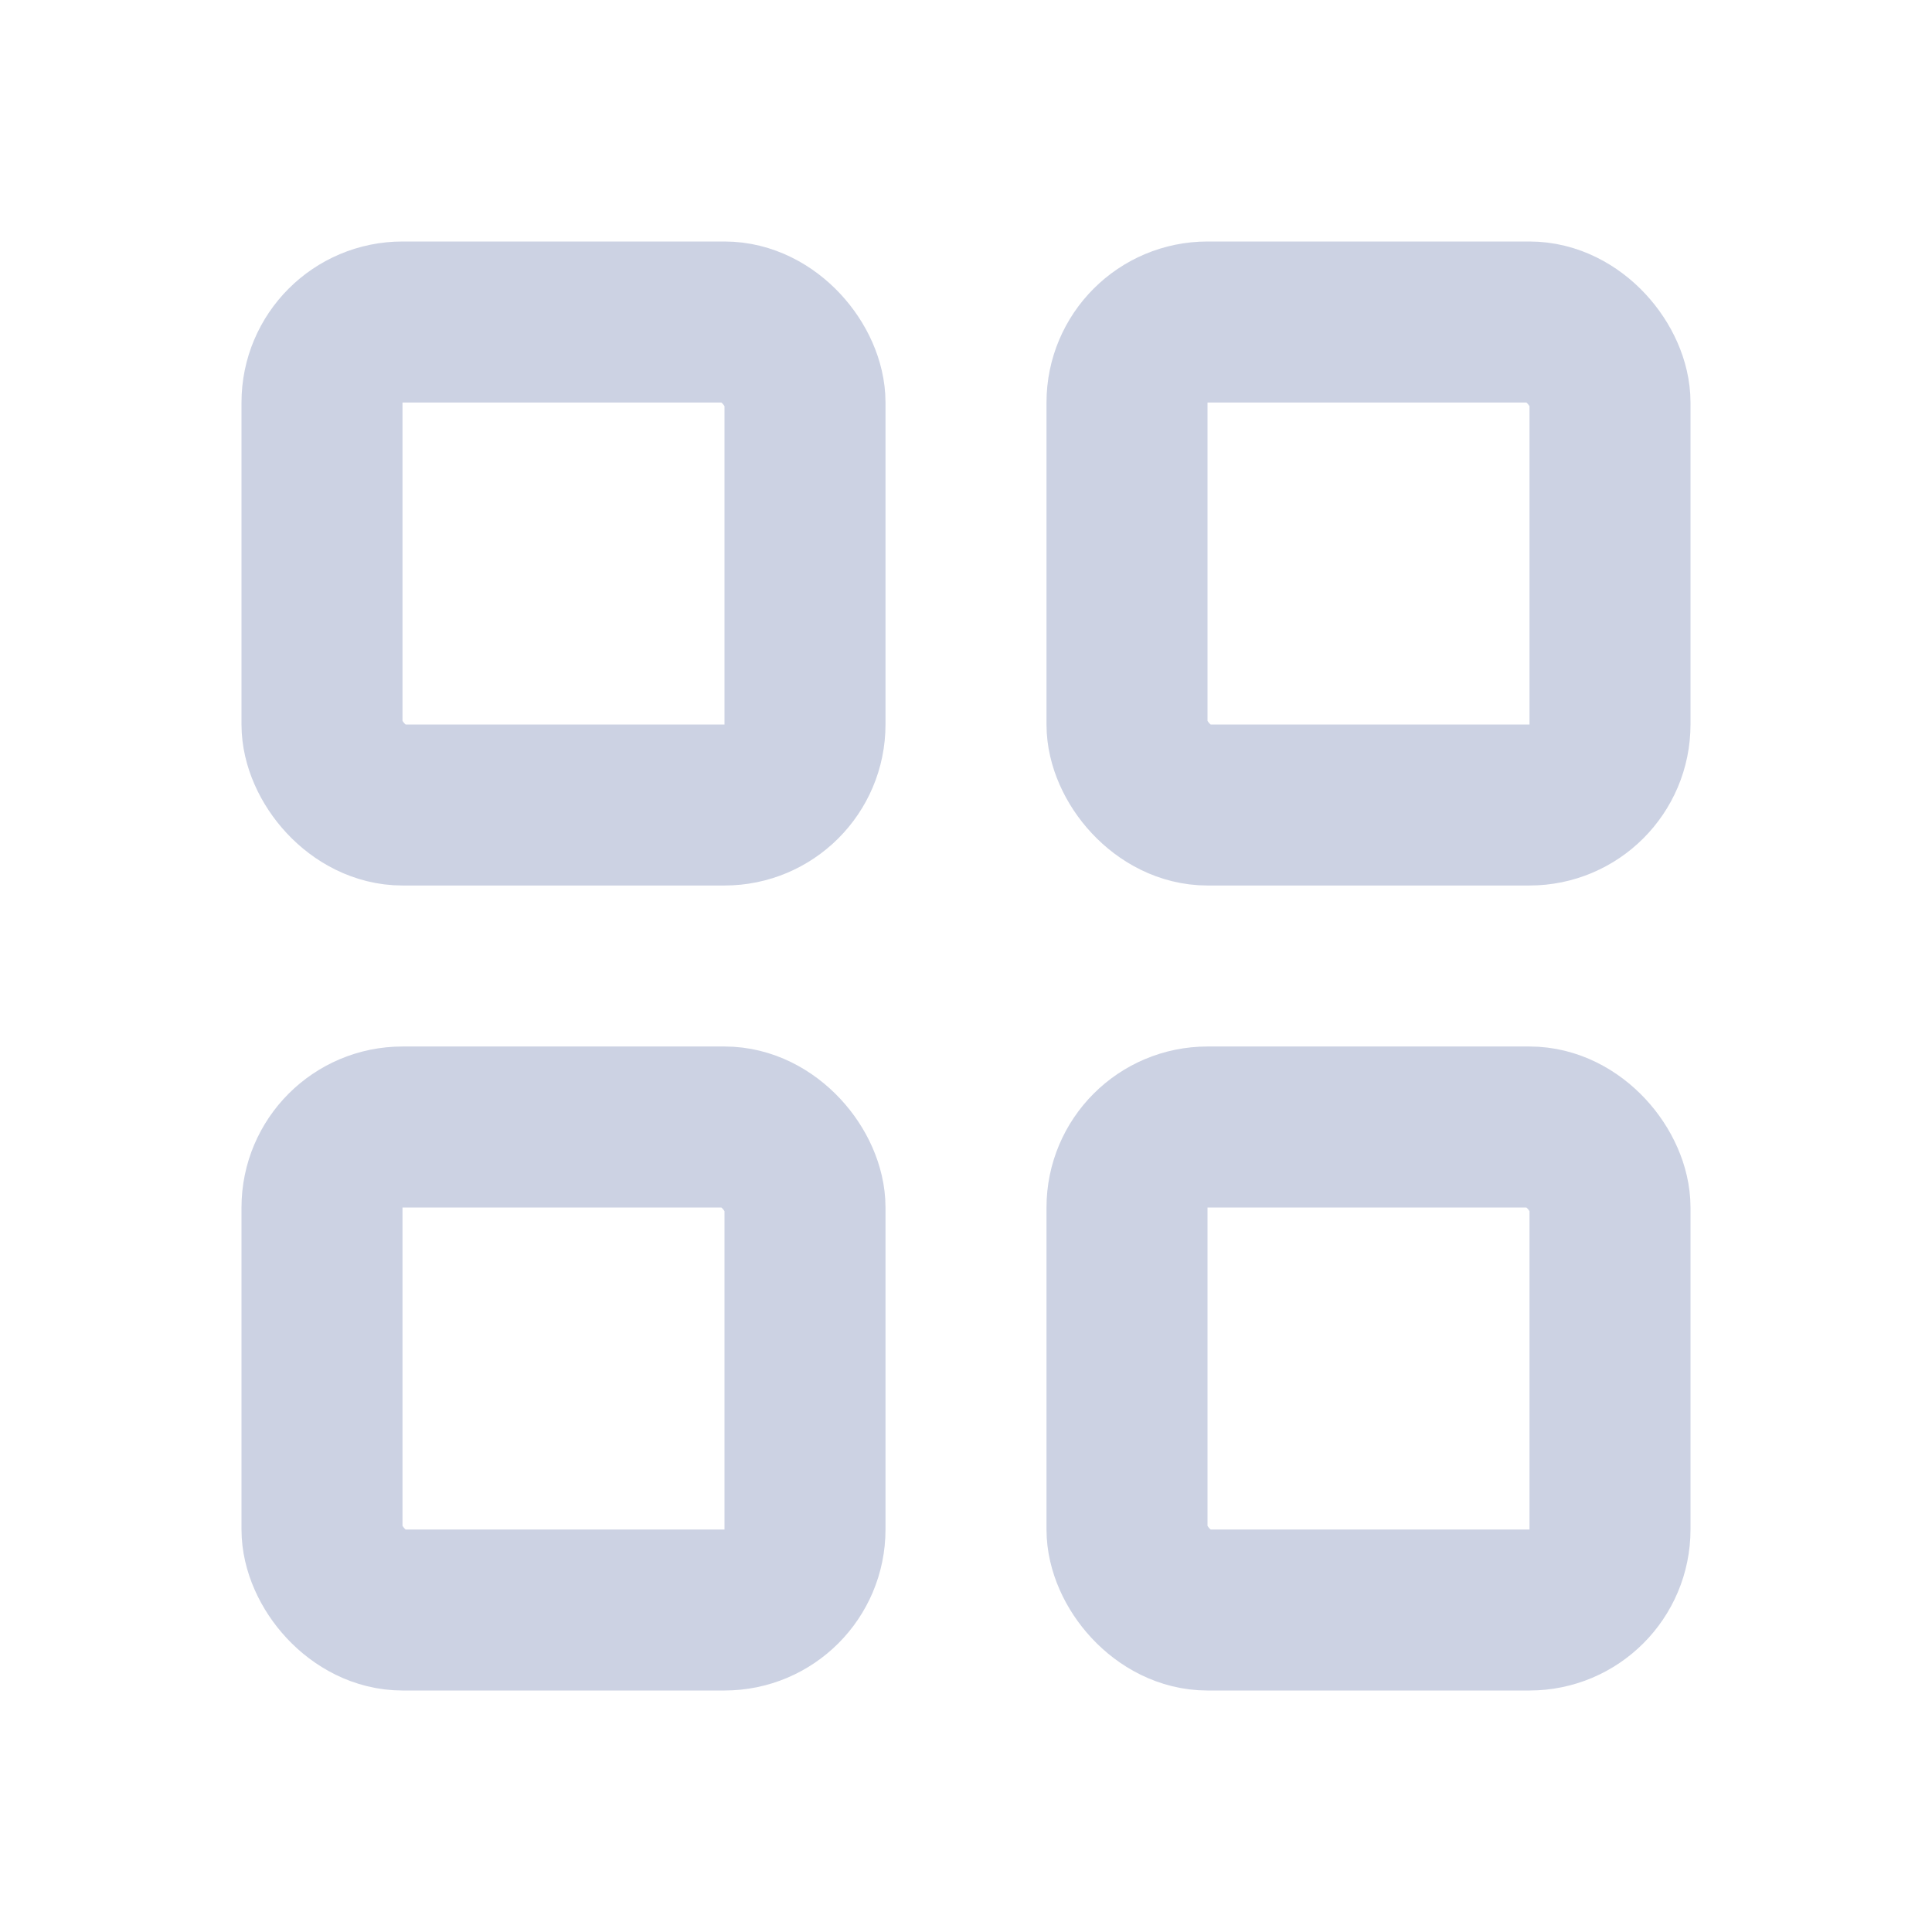
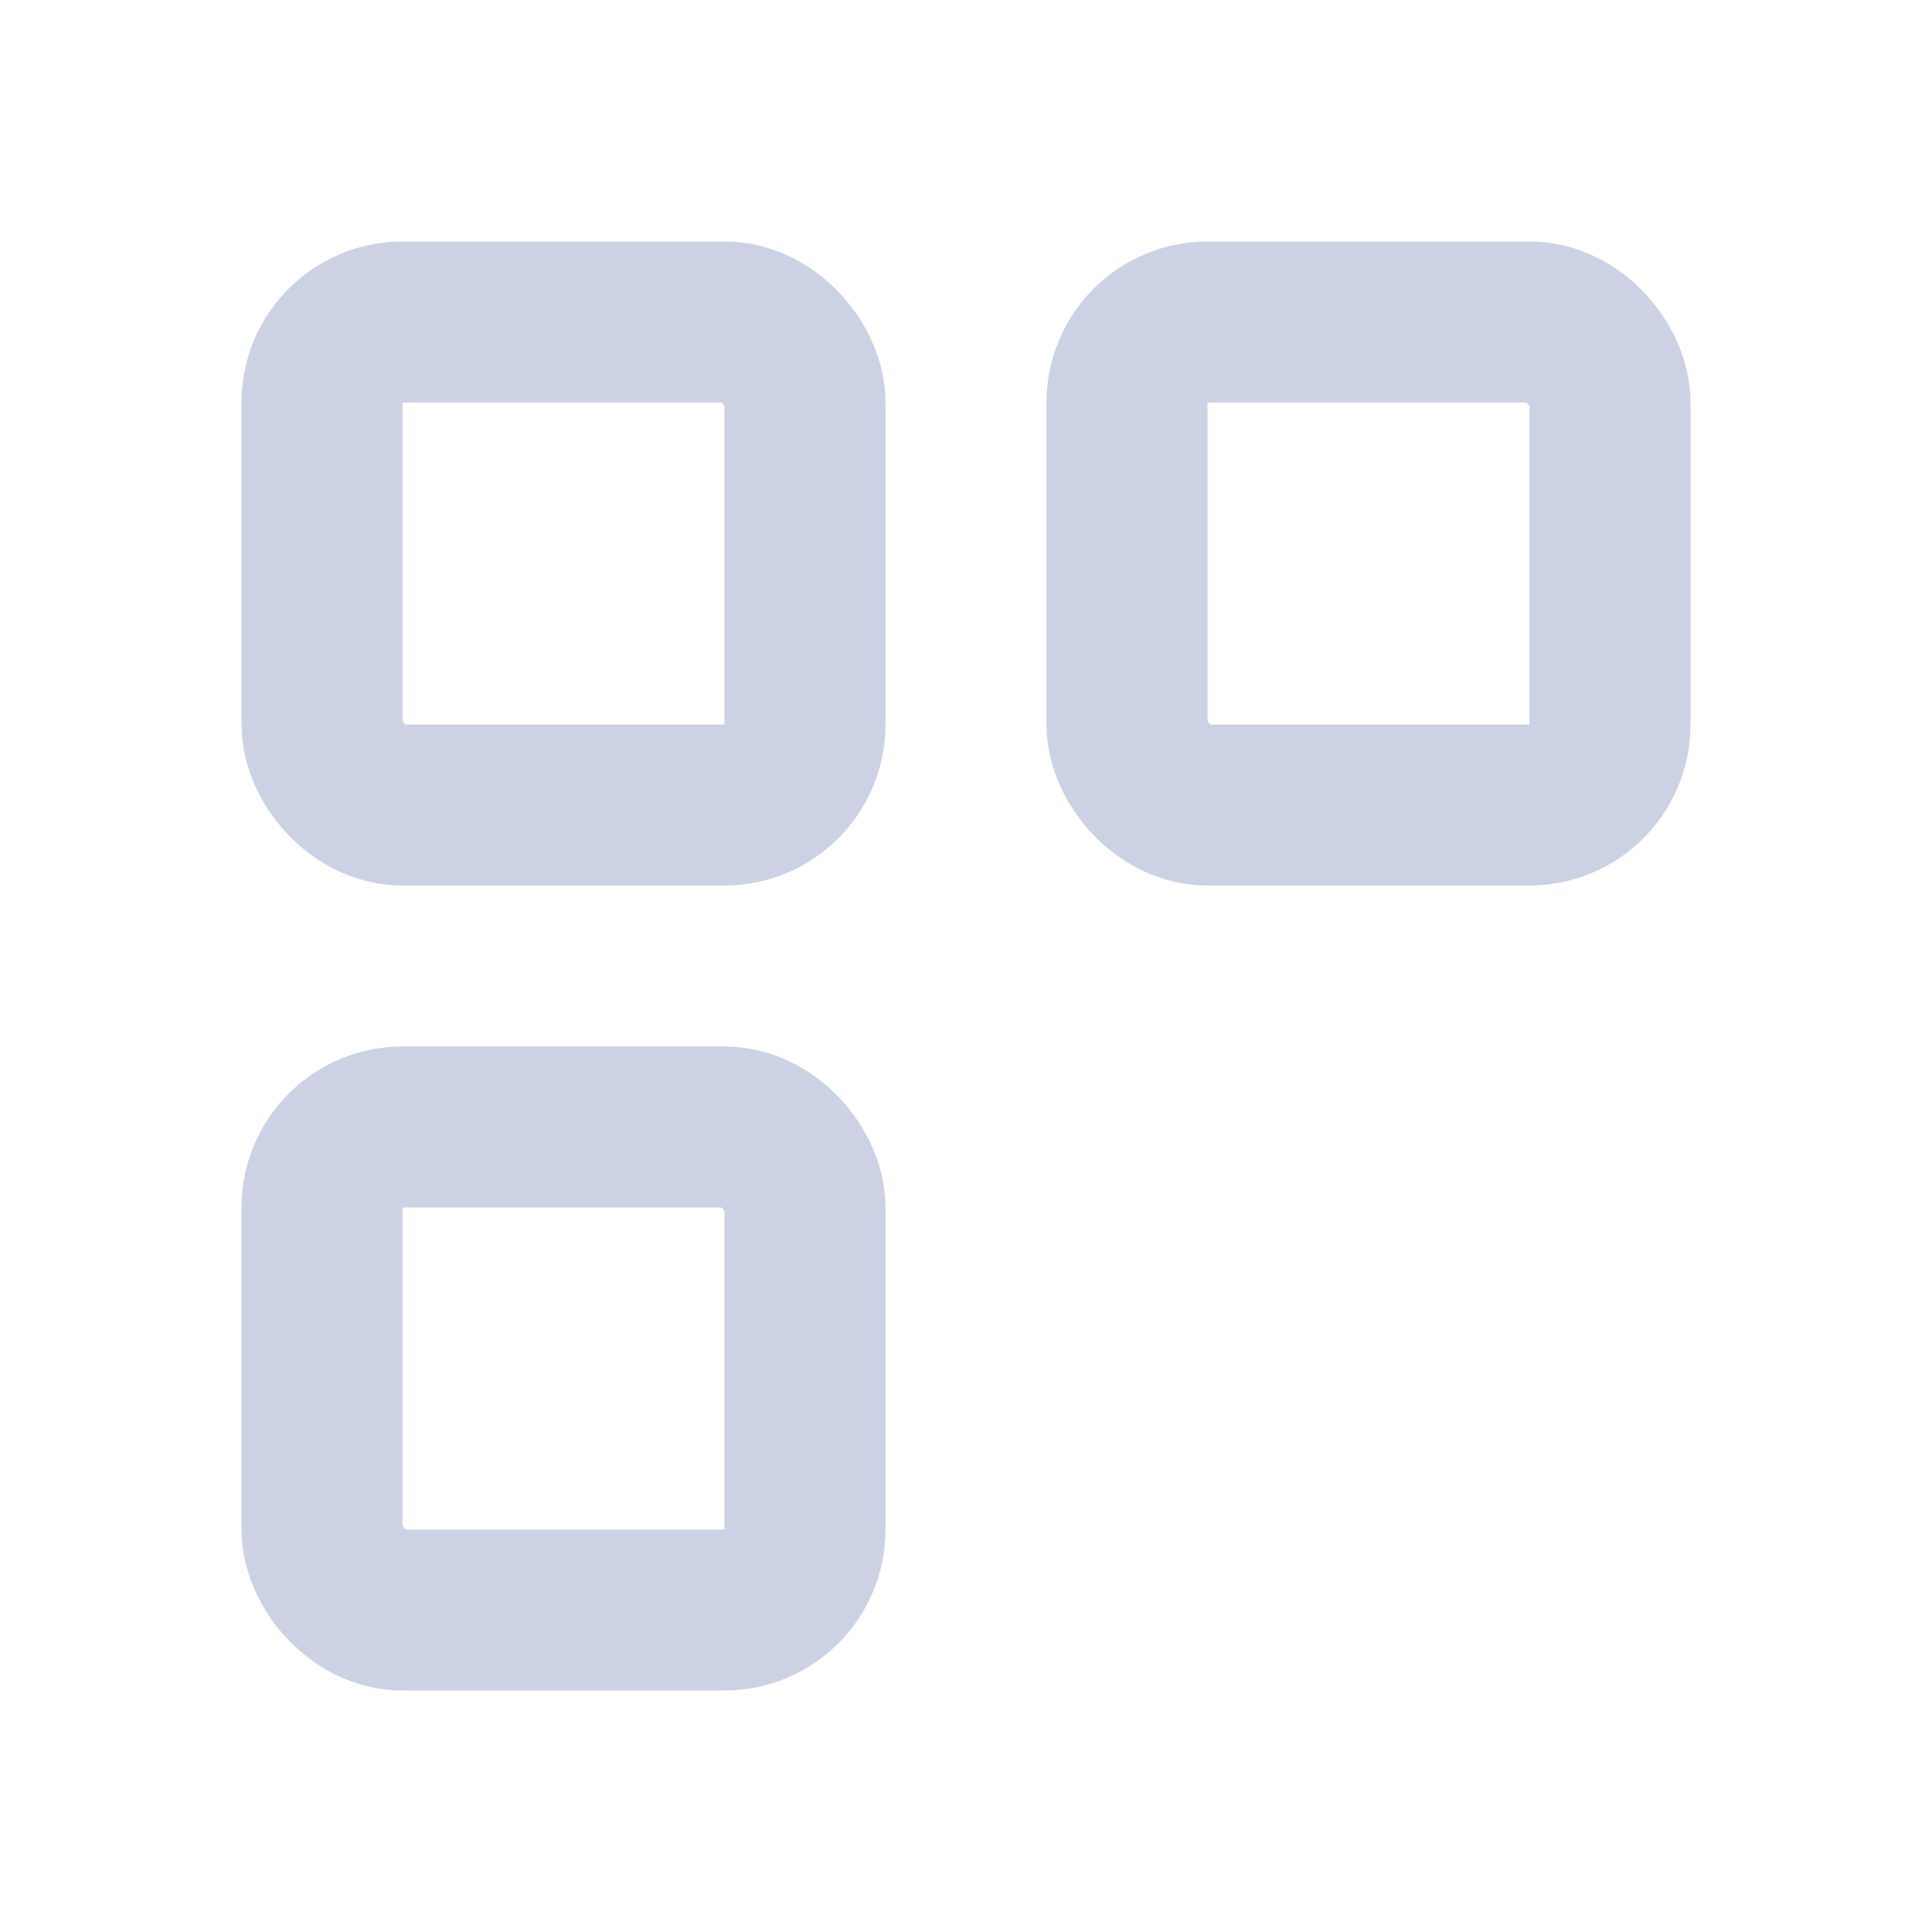
<svg xmlns="http://www.w3.org/2000/svg" width="24" height="24" viewBox="0 0 24 24" fill="none">
  <rect x="4" y="4" width="6" height="6" rx="1" stroke="#CCD2E3" stroke-width="2" stroke-linejoin="round" />
  <rect x="4" y="14" width="6" height="6" rx="1" stroke="#CCD2E3" stroke-width="2" stroke-linejoin="round" />
-   <rect x="14" y="14" width="6" height="6" rx="1" stroke="#CCD2E3" stroke-width="2" stroke-linejoin="round" />
  <rect x="14" y="4" width="6" height="6" rx="1" stroke="#CCD2E3" stroke-width="2" stroke-linejoin="round" />
</svg>